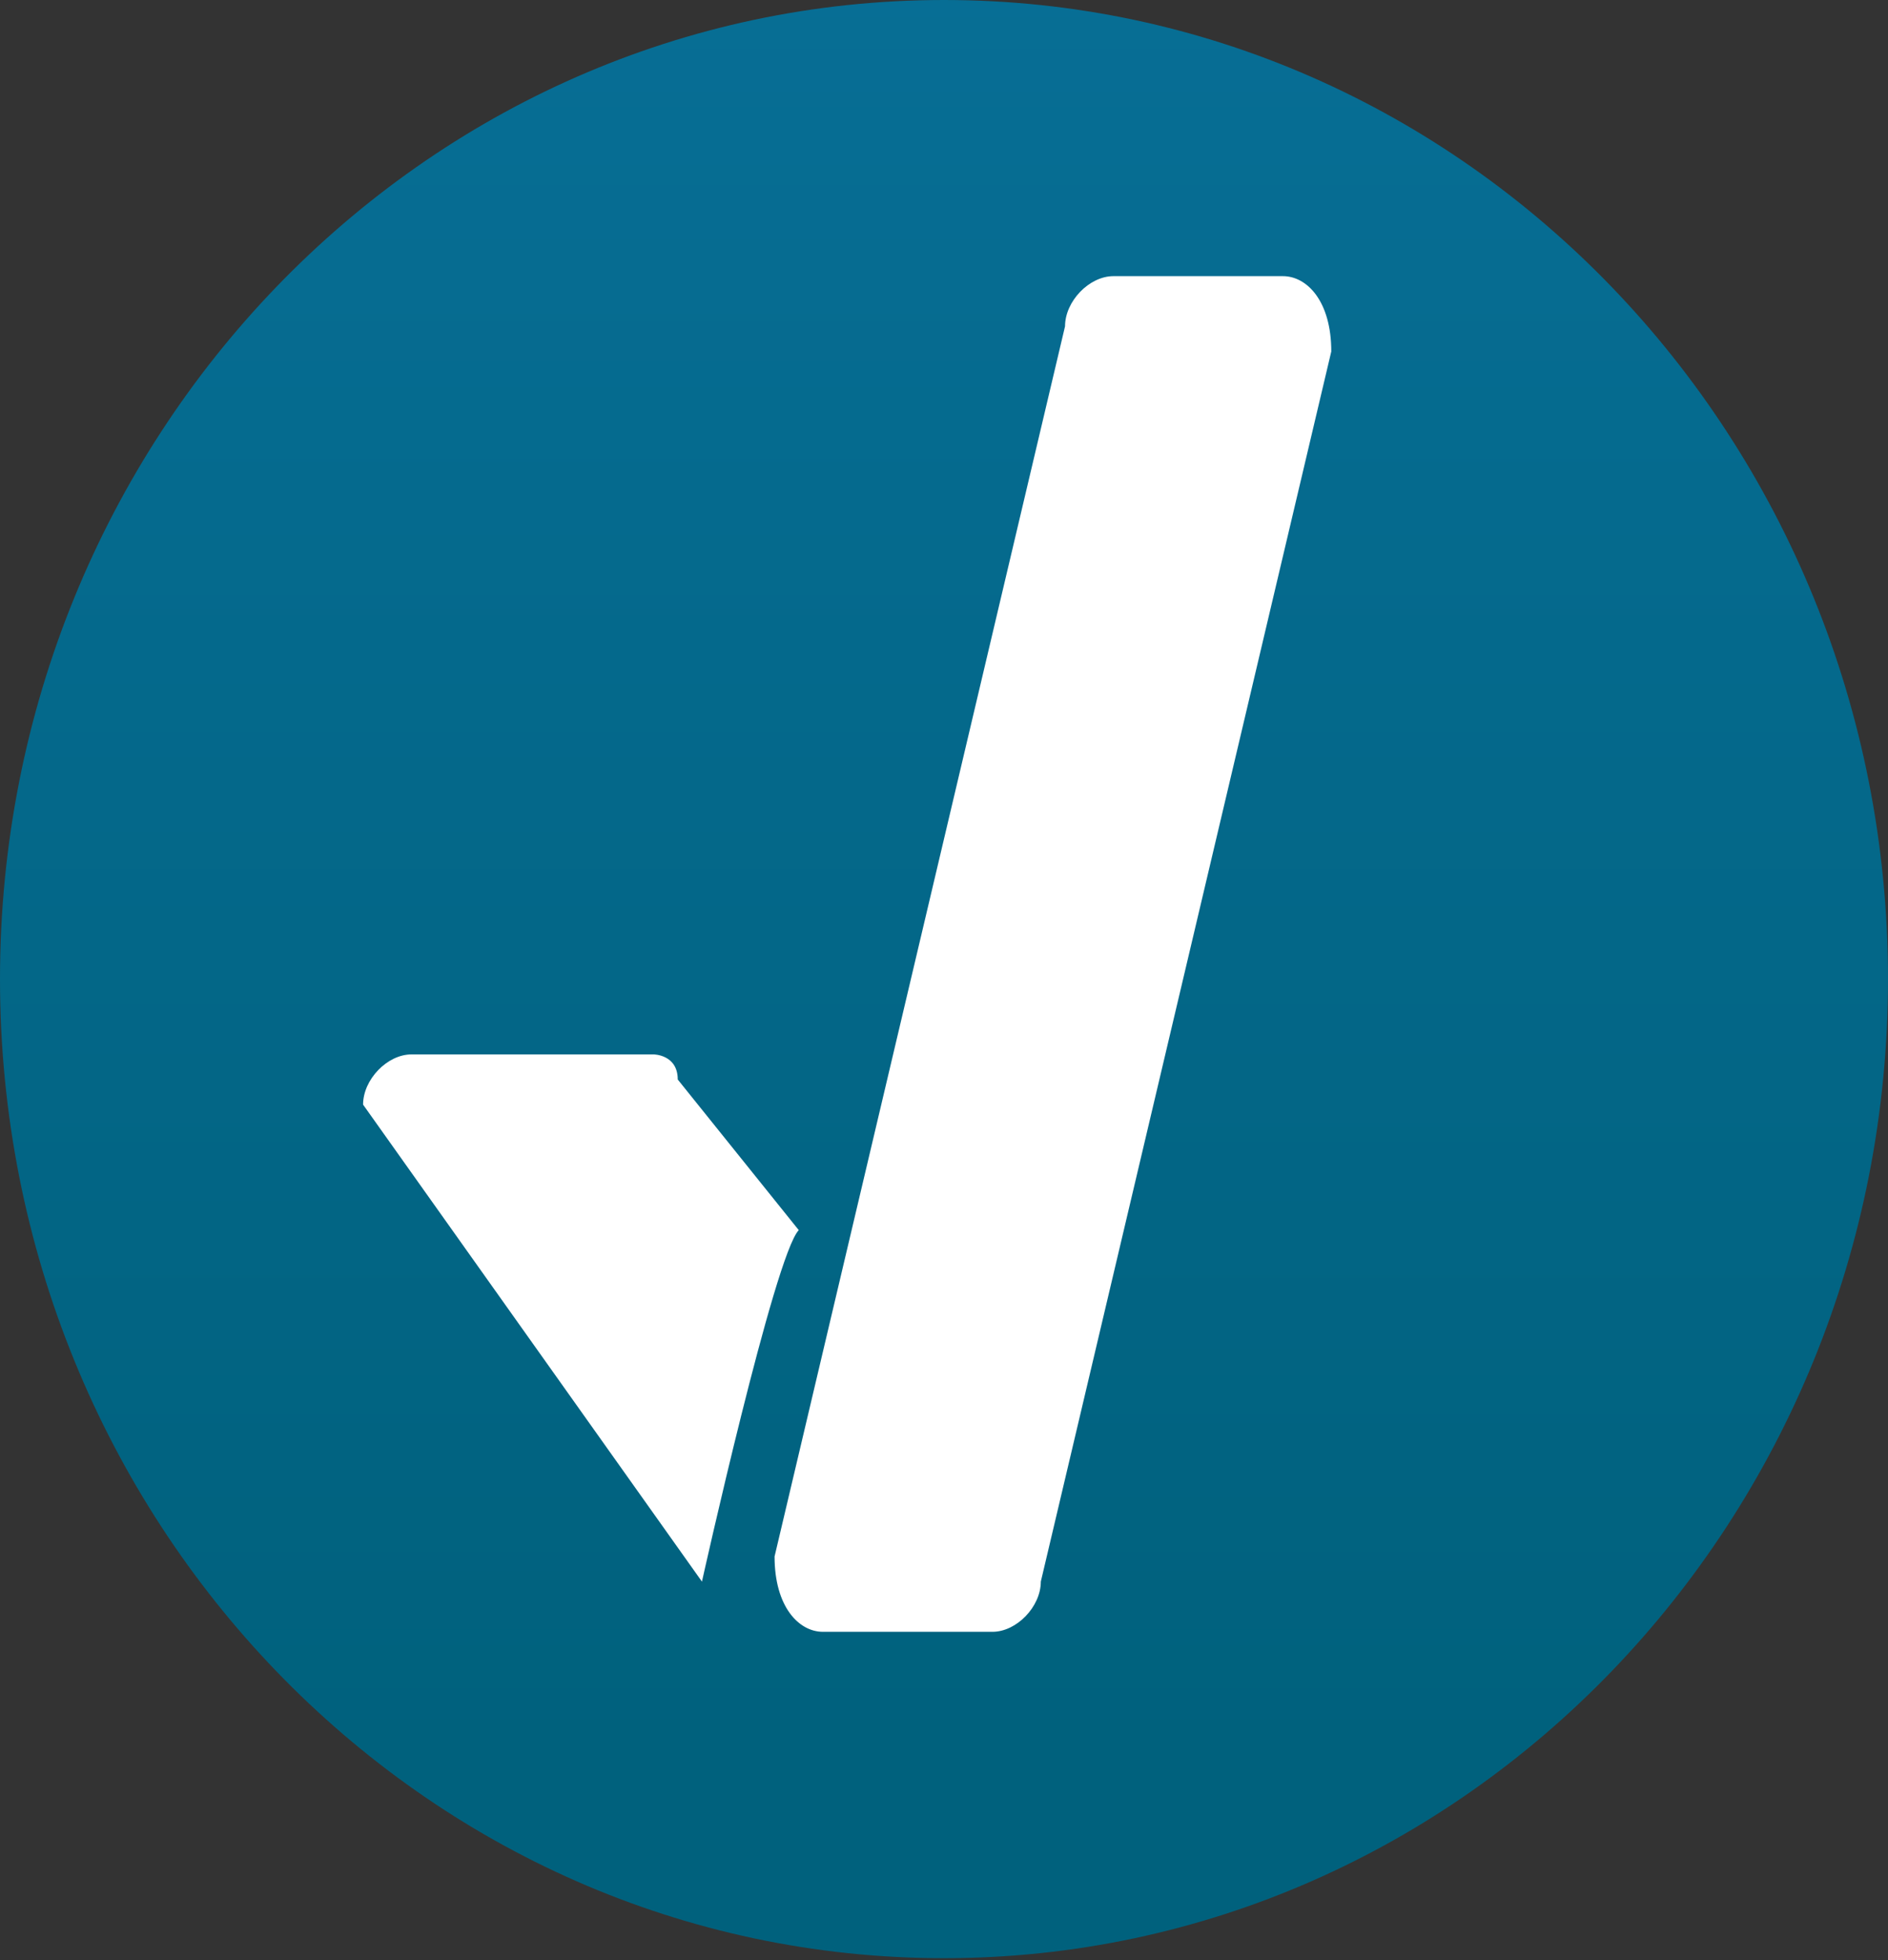
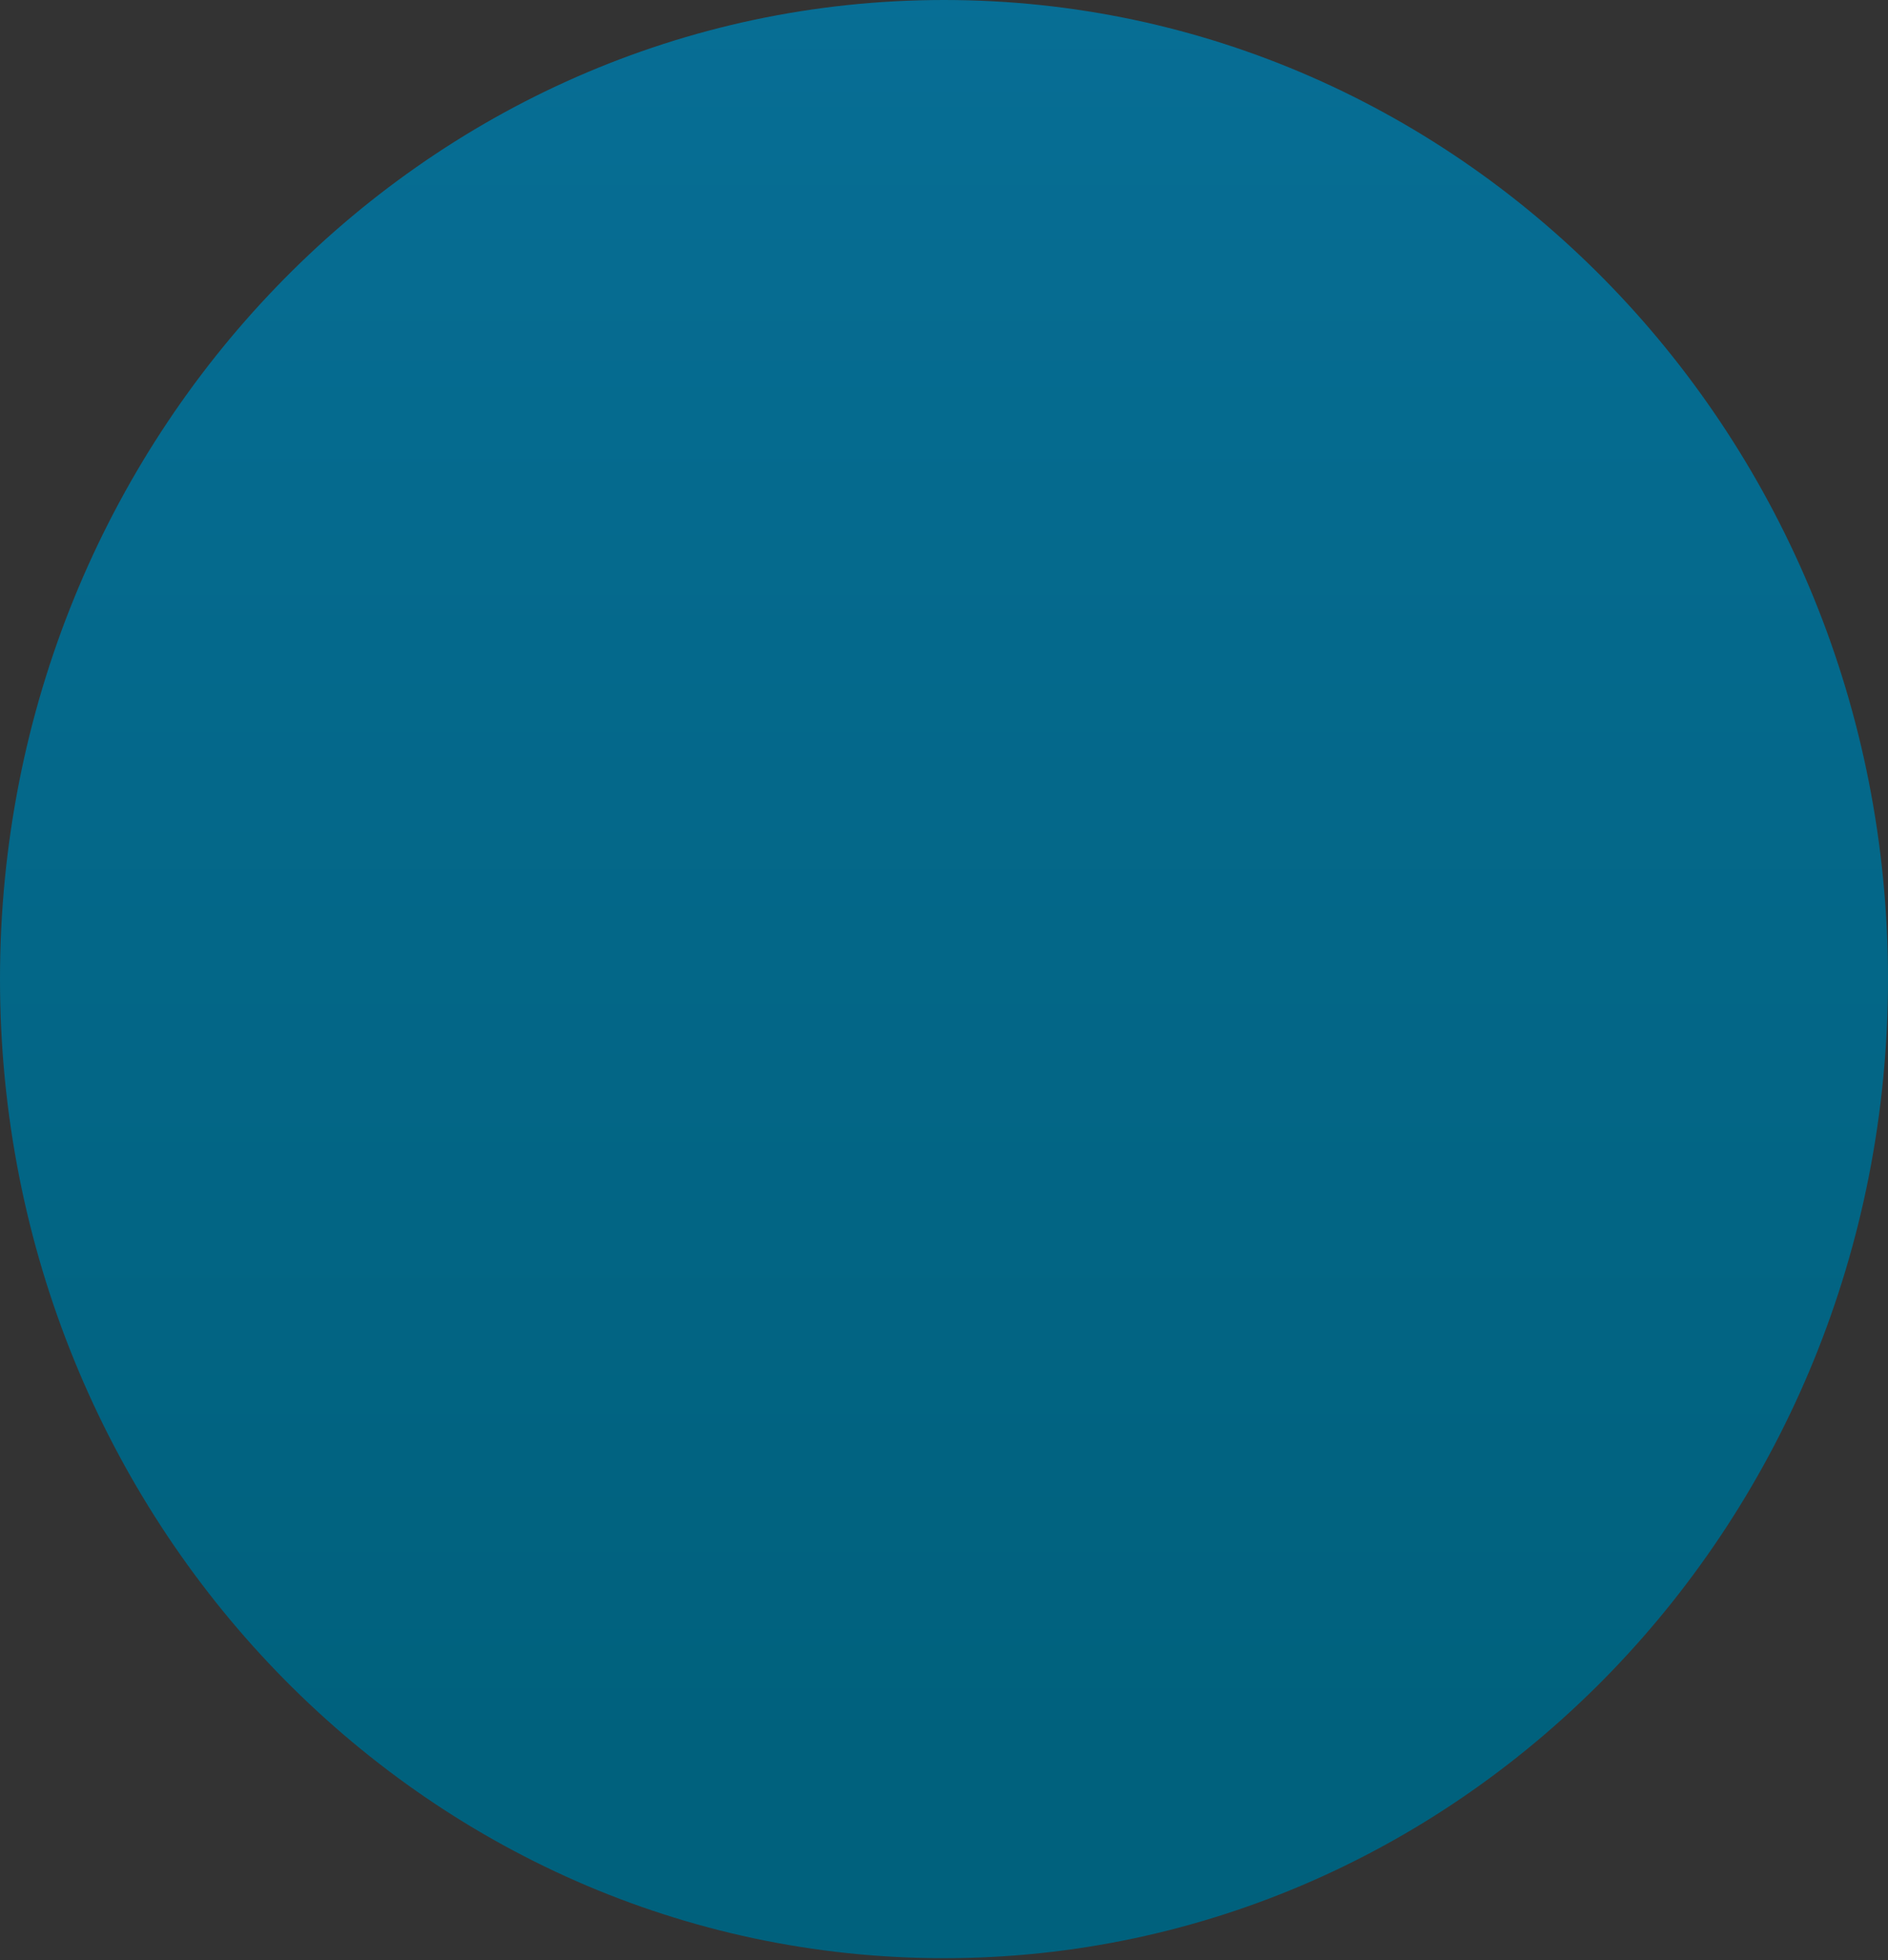
<svg xmlns="http://www.w3.org/2000/svg" width="973" height="1010" viewBox="0 0 973 1010" fill="none">
  <rect x="0" y="0" width="973" height="1010" fill="#333333" stroke="none" />
  <path d="M486.5 1009.04C755.187 1009.04 973 783.156 973 504.519C973 225.881 755.187 0 486.5 0C217.813 0 0 225.881 0 504.519C0 783.156 217.813 1009.04 486.5 1009.04Z" fill="url(#paint0_linear)" />
-   <path d="M511.448 840.864H424.128C411.654 840.864 399.179 827.928 399.179 802.055L548.872 168.173C548.872 155.236 561.346 142.3 573.82 142.3H661.141C673.615 142.3 686.089 155.236 686.089 181.109L536.397 814.991C536.397 827.928 523.923 840.864 511.448 840.864Z" fill="white" />
-   <path d="M361.756 814.991C361.756 814.991 399.179 646.819 411.654 633.882L349.282 556.264C349.282 543.328 336.807 543.328 336.807 543.328H212.064C199.589 543.328 187.115 556.264 187.115 569.2" fill="white" />
  <defs>
    <linearGradient id="paint0_linear" x1="973" y1="1006.62" x2="973" y2="-10.052" gradientUnits="userSpaceOnUse">
      <stop offset="0.1" stop-color="#00617D" />
      <stop offset="1" stop-color="#076E95" />
    </linearGradient>
  </defs>
</svg>